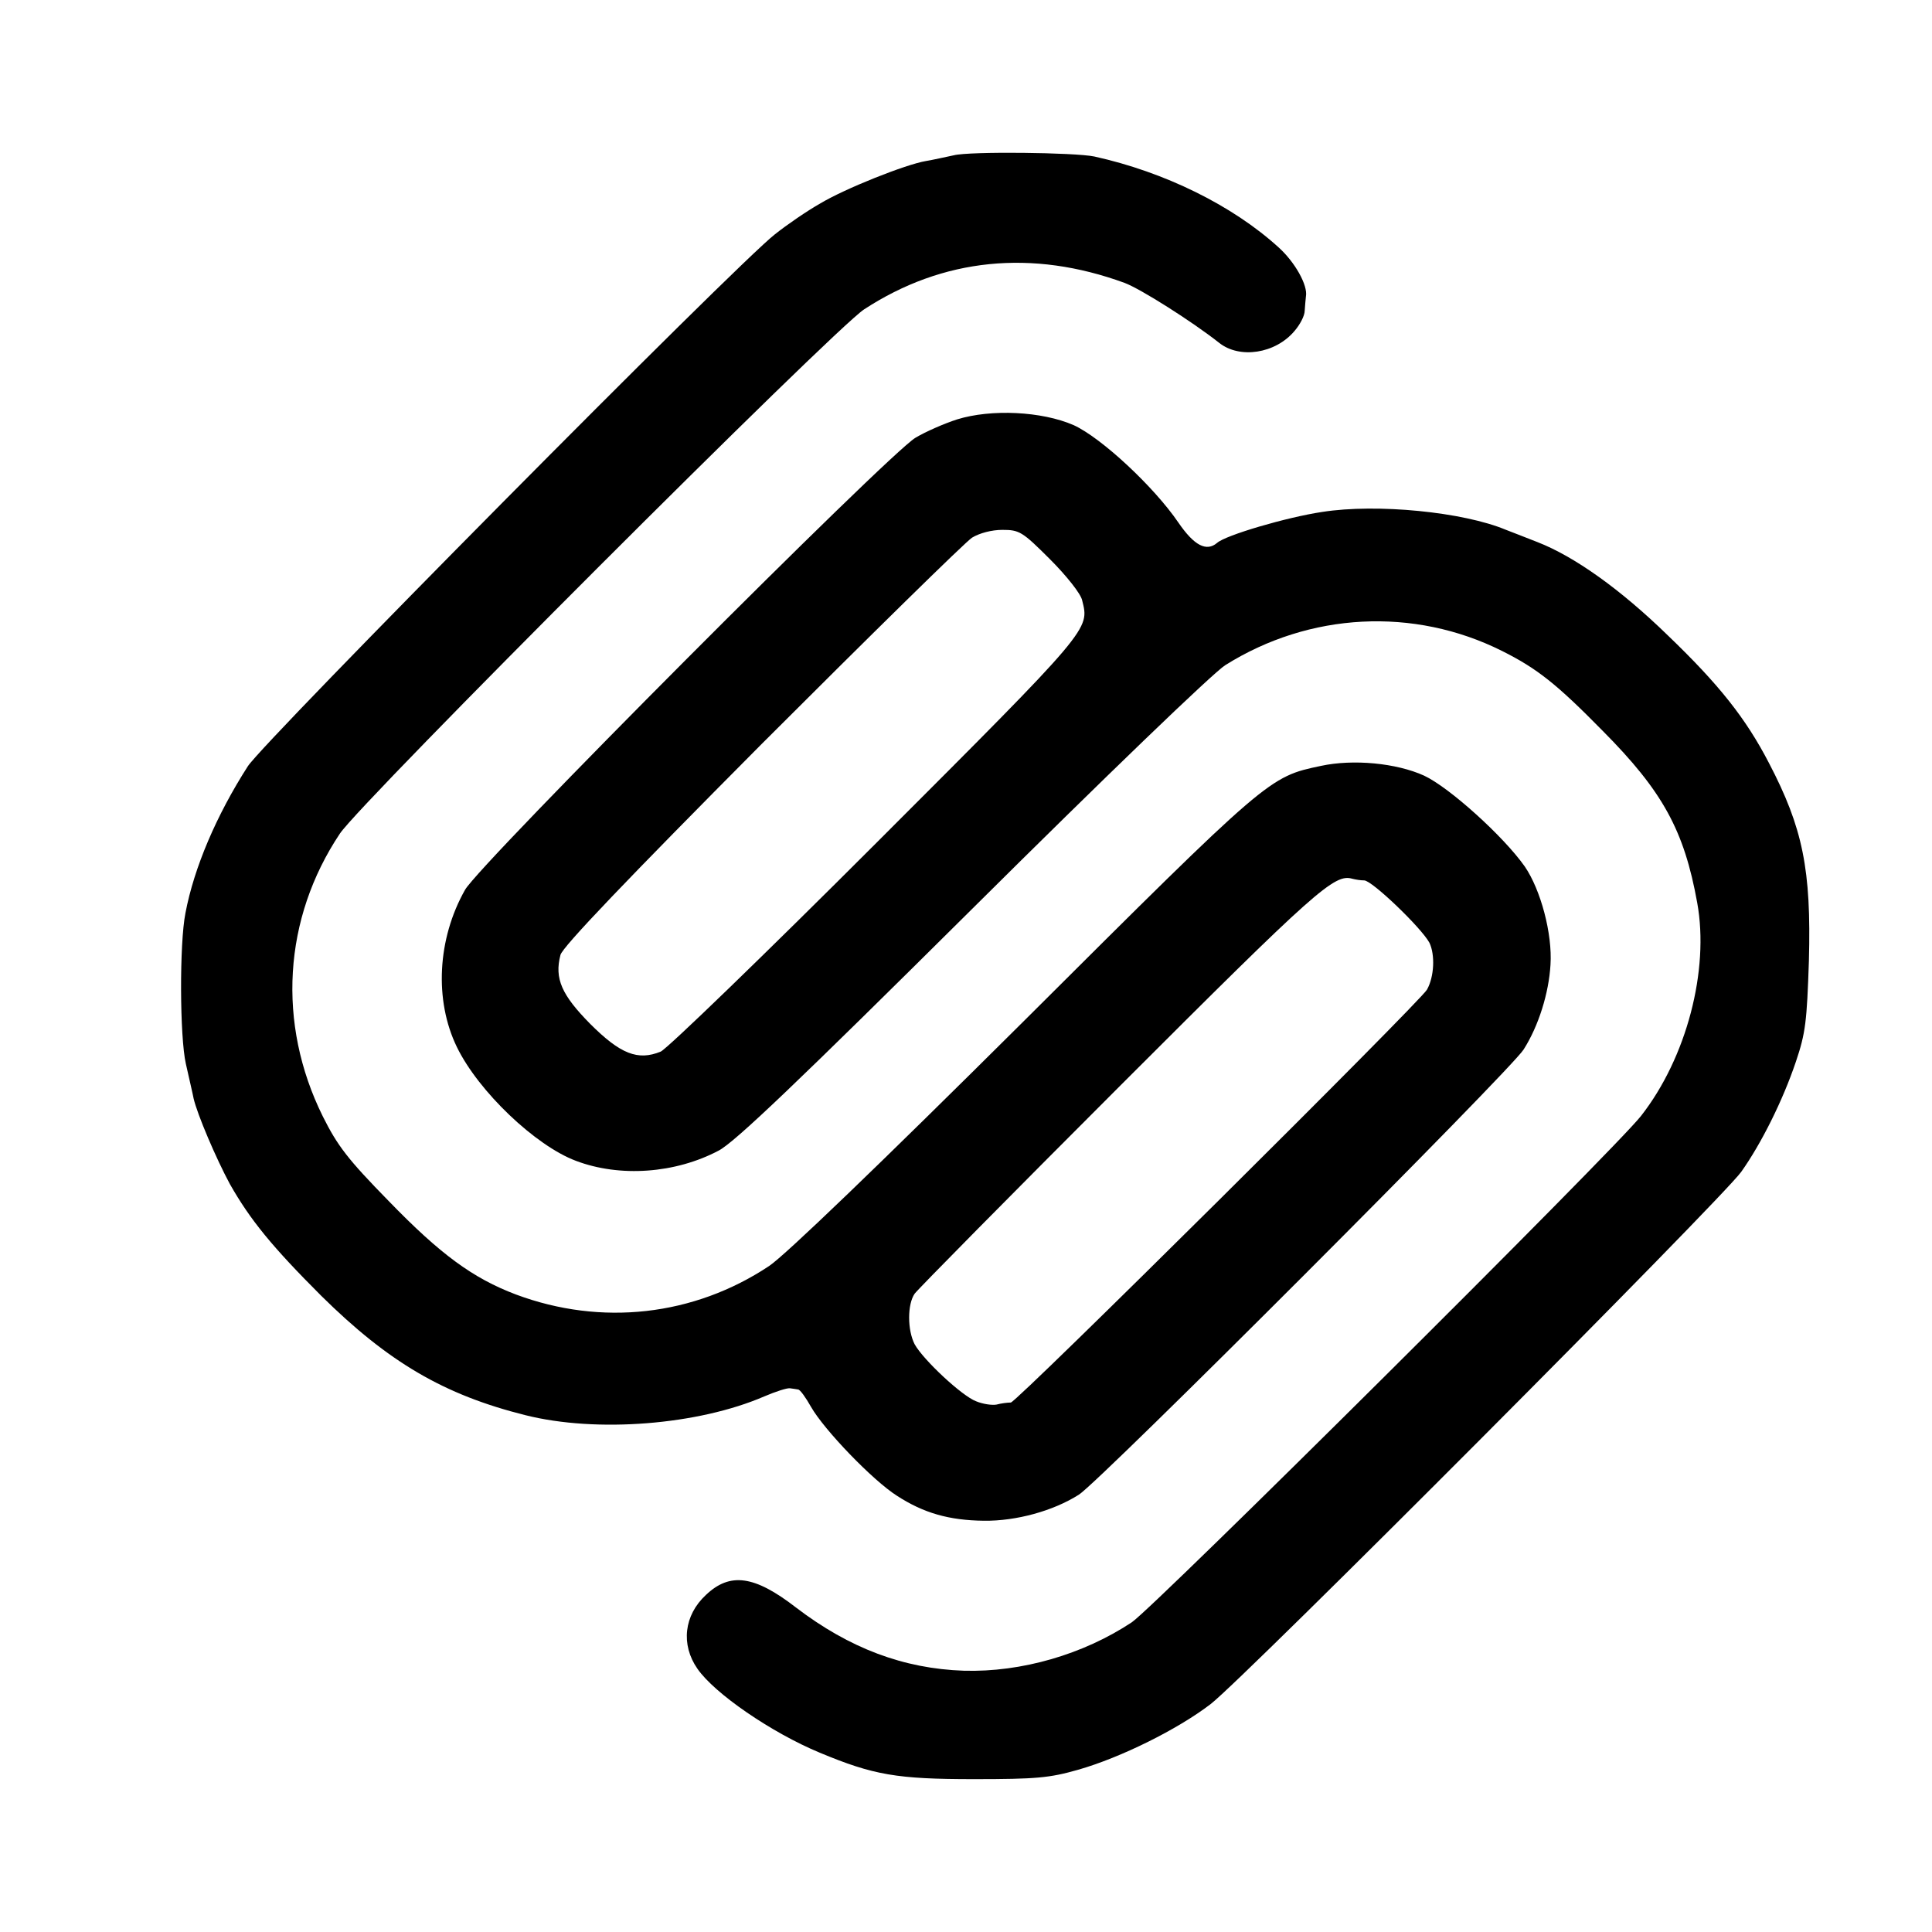
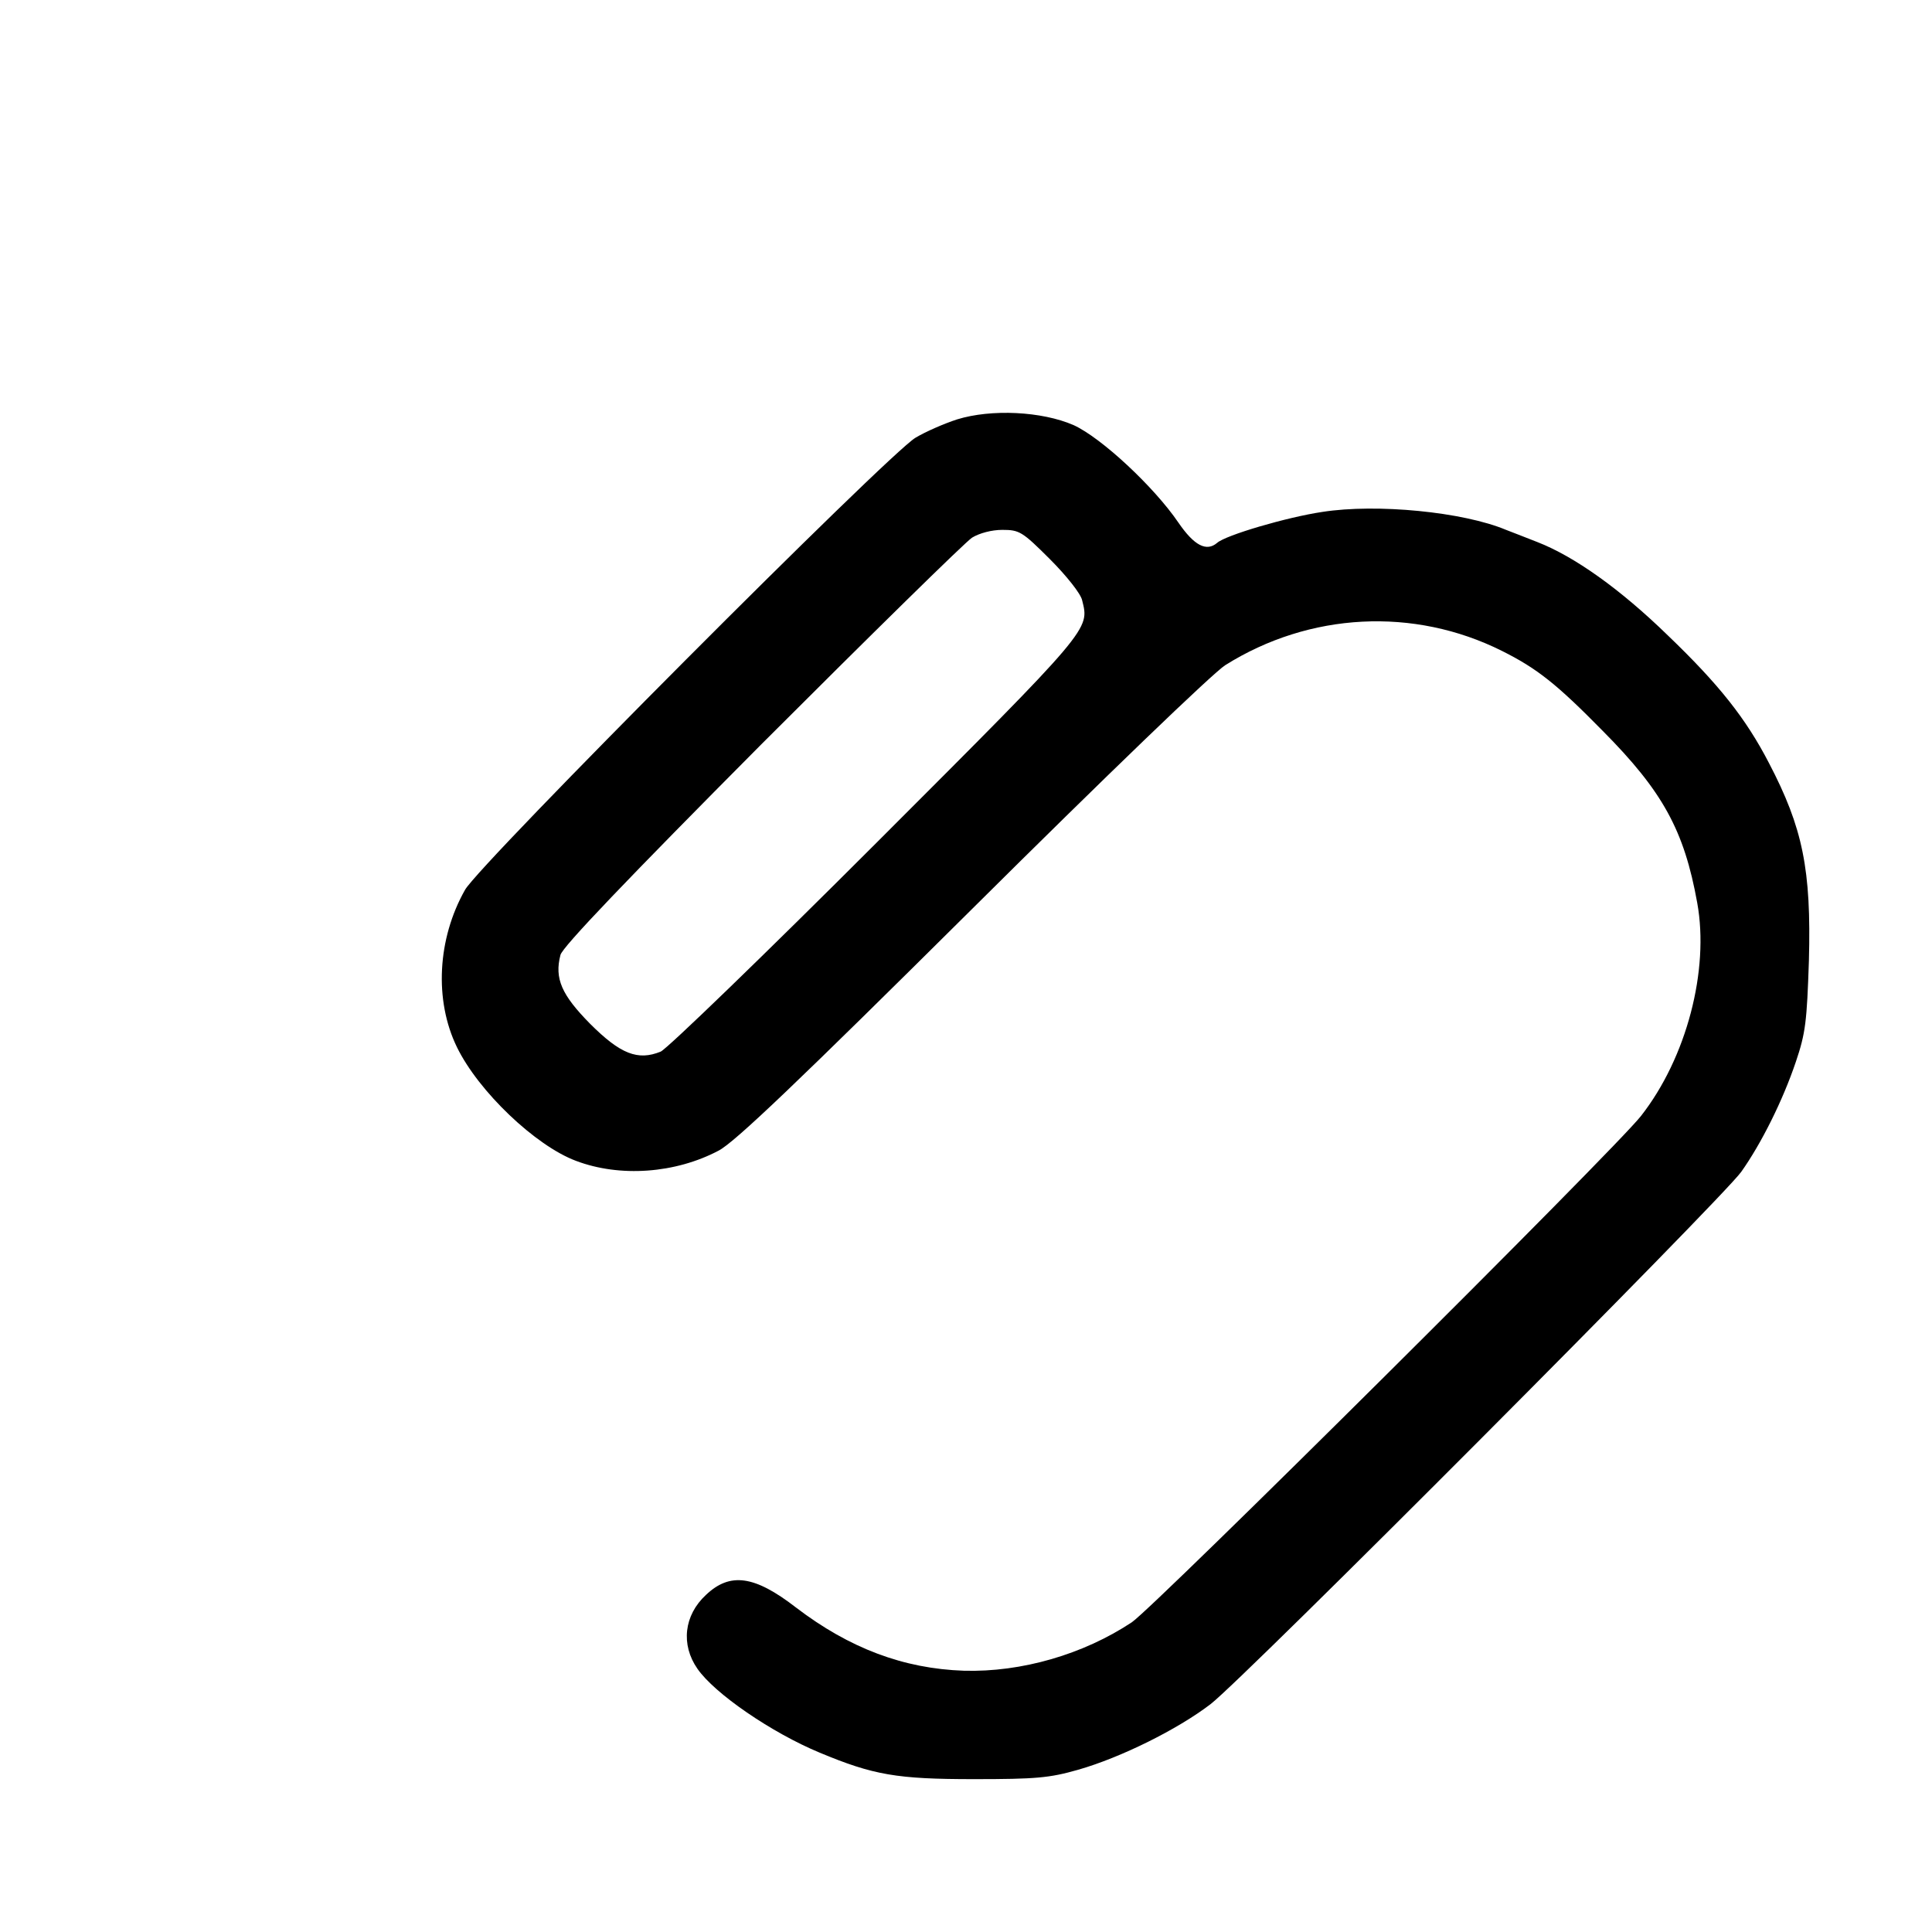
<svg xmlns="http://www.w3.org/2000/svg" version="1.0" width="474pt" height="474pt" viewBox="0 0 474 474" preserveAspectRatio="xMidYMid meet">
  <g transform="translate(0,474) scale(0.1,-0.1)" fill="#000000" stroke="none">
-     <path d="M2340 4359 c-19 -4 -50 -11 -68 -14 -49 -8 -200 -68 -261 -105 -30 -17 -80 -51 -110 -75 -93 -72 -1254 -1244 -1293 -1305 -77 -120 -132 -249 -153 -360 -15 -75 -14 -304 1 -370 8 -36 17 -74 19 -85 9 -39 55 -147 89 -210 50 -88 103 -153 224 -274 165 -163 301 -243 501 -293 175 -44 424 -24 586 46 28 12 56 21 63 20 6 -1 16 -2 20 -3 5 0 19 -20 32 -43 32 -56 151 -180 211 -218 65 -42 127 -60 213 -61 79 -1 170 24 233 64 51 32 1059 1041 1091 1092 37 58 62 139 66 208 5 76 -24 184 -63 241 -52 74 -185 194 -247 223 -68 31 -174 41 -253 24 -128 -27 -126 -25 -729 -626 -355 -353 -586 -575 -625 -601 -185 -123 -412 -148 -621 -70 -106 40 -186 99 -312 229 -101 103 -126 136 -162 208 -113 228 -97 486 42 694 52 78 1211 1237 1286 1286 193 126 412 148 639 65 40 -15 166 -95 232 -147 50 -40 138 -27 185 29 13 15 25 37 25 50 1 12 2 28 3 35 5 27 -27 84 -67 120 -113 103 -280 185 -452 223 -47 10 -306 13 -345 3z m1007 -1779 c19 0 140 -116 160 -153 14 -29 12 -83 -6 -115 -18 -31 -1006 -1012 -1021 -1013 -8 0 -24 -2 -35 -5 -11 -2 -33 1 -50 8 -35 13 -130 102 -151 140 -18 35 -18 98 0 124 8 11 235 241 505 511 481 481 525 520 569 507 8 -2 20 -4 29 -4z" />
    <path d="M2348 3711 c-31 -10 -77 -30 -102 -45 -66 -39 -1068 -1044 -1105 -1109 -68 -120 -76 -271 -20 -386 53 -109 193 -242 292 -279 108 -41 244 -31 350 25 39 20 195 169 622 593 326 324 592 580 621 598 207 130 463 143 679 35 86 -43 134 -81 247 -196 147 -148 200 -244 232 -422 30 -165 -26 -380 -138 -523 -64 -82 -1192 -1203 -1249 -1242 -119 -79 -271 -123 -412 -119 -148 5 -281 55 -412 155 -102 79 -162 87 -221 31 -54 -50 -62 -122 -21 -181 42 -61 182 -157 300 -206 132 -55 189 -65 379 -65 152 0 185 3 255 23 105 30 244 99 325 161 82 63 1254 1239 1302 1306 49 69 102 175 134 270 24 71 27 99 32 248 6 224 -15 326 -98 485 -57 110 -123 193 -248 313 -117 114 -230 194 -320 229 -31 12 -66 26 -77 30 -105 44 -317 65 -451 44 -87 -13 -237 -57 -258 -76 -26 -22 -56 -7 -95 50 -60 88 -189 208 -257 239 -78 34 -202 40 -286 14z m228 -343 c40 -40 76 -85 79 -101 18 -72 24 -66 -505 -595 -274 -274 -513 -505 -529 -512 -56 -23 -99 -6 -173 68 -70 71 -88 111 -73 169 4 19 167 189 493 517 268 268 501 497 517 507 18 11 48 19 74 19 42 0 49 -4 117 -72z" />
  </g>
</svg>